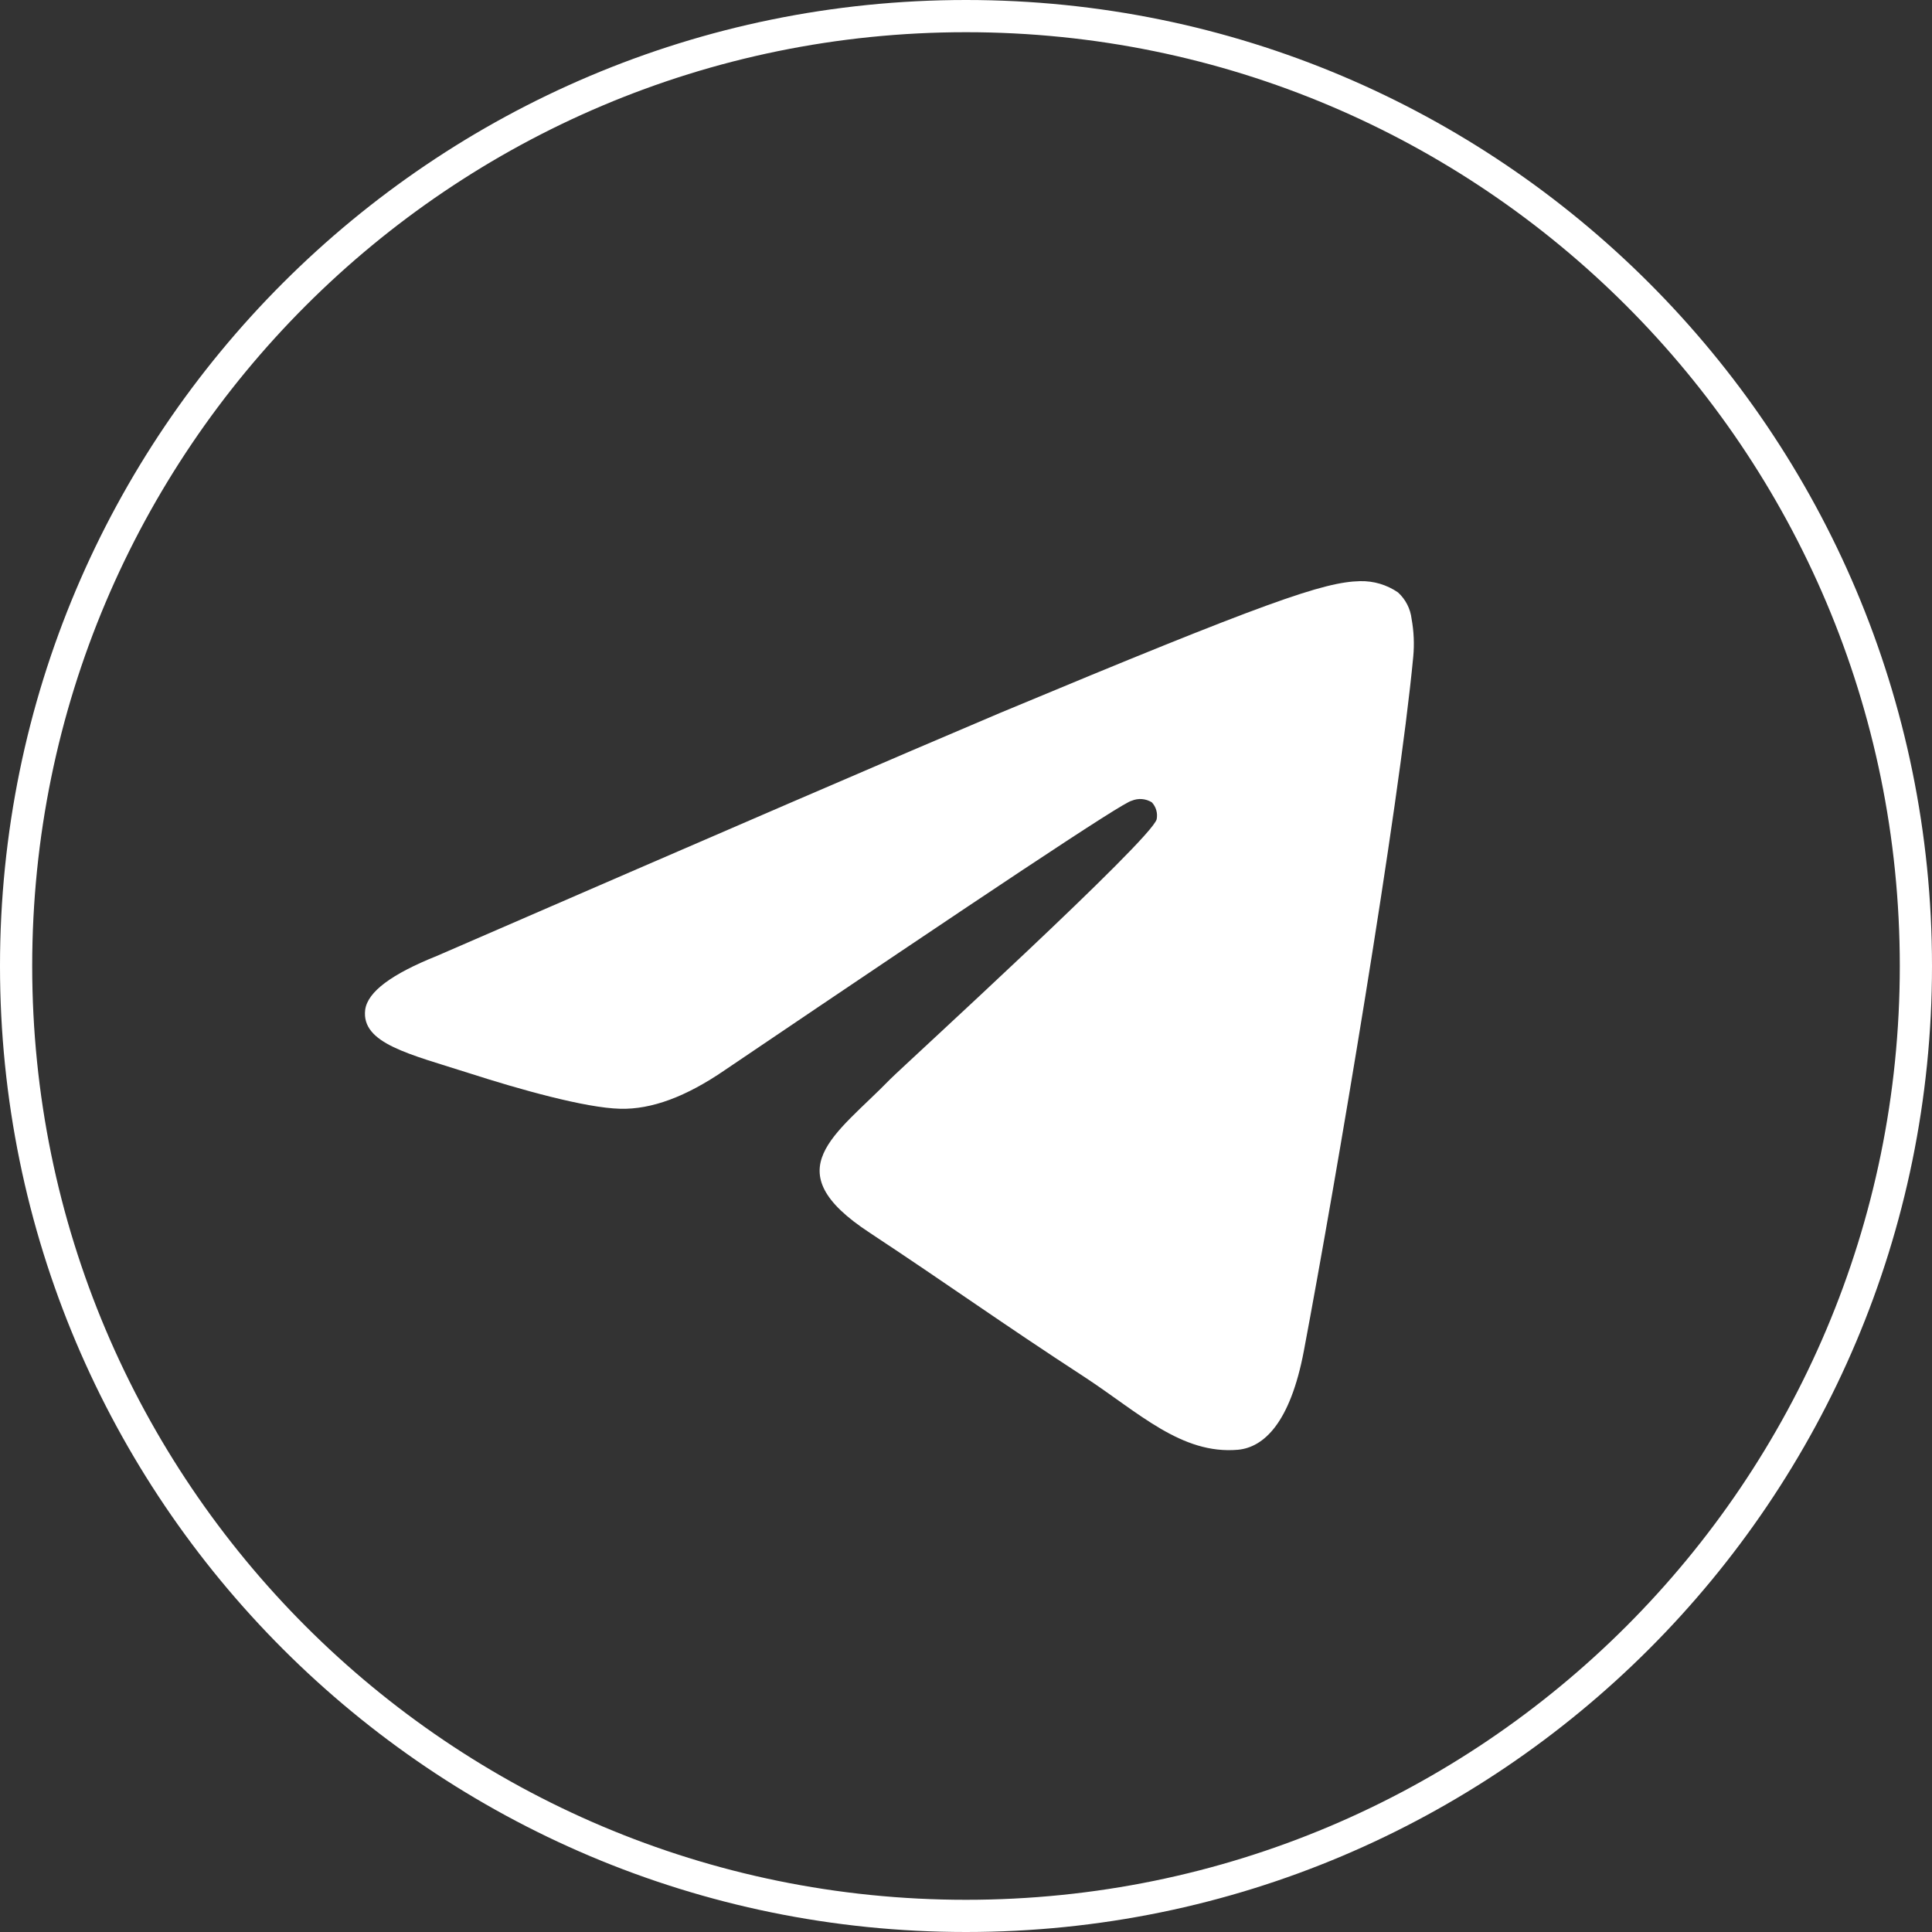
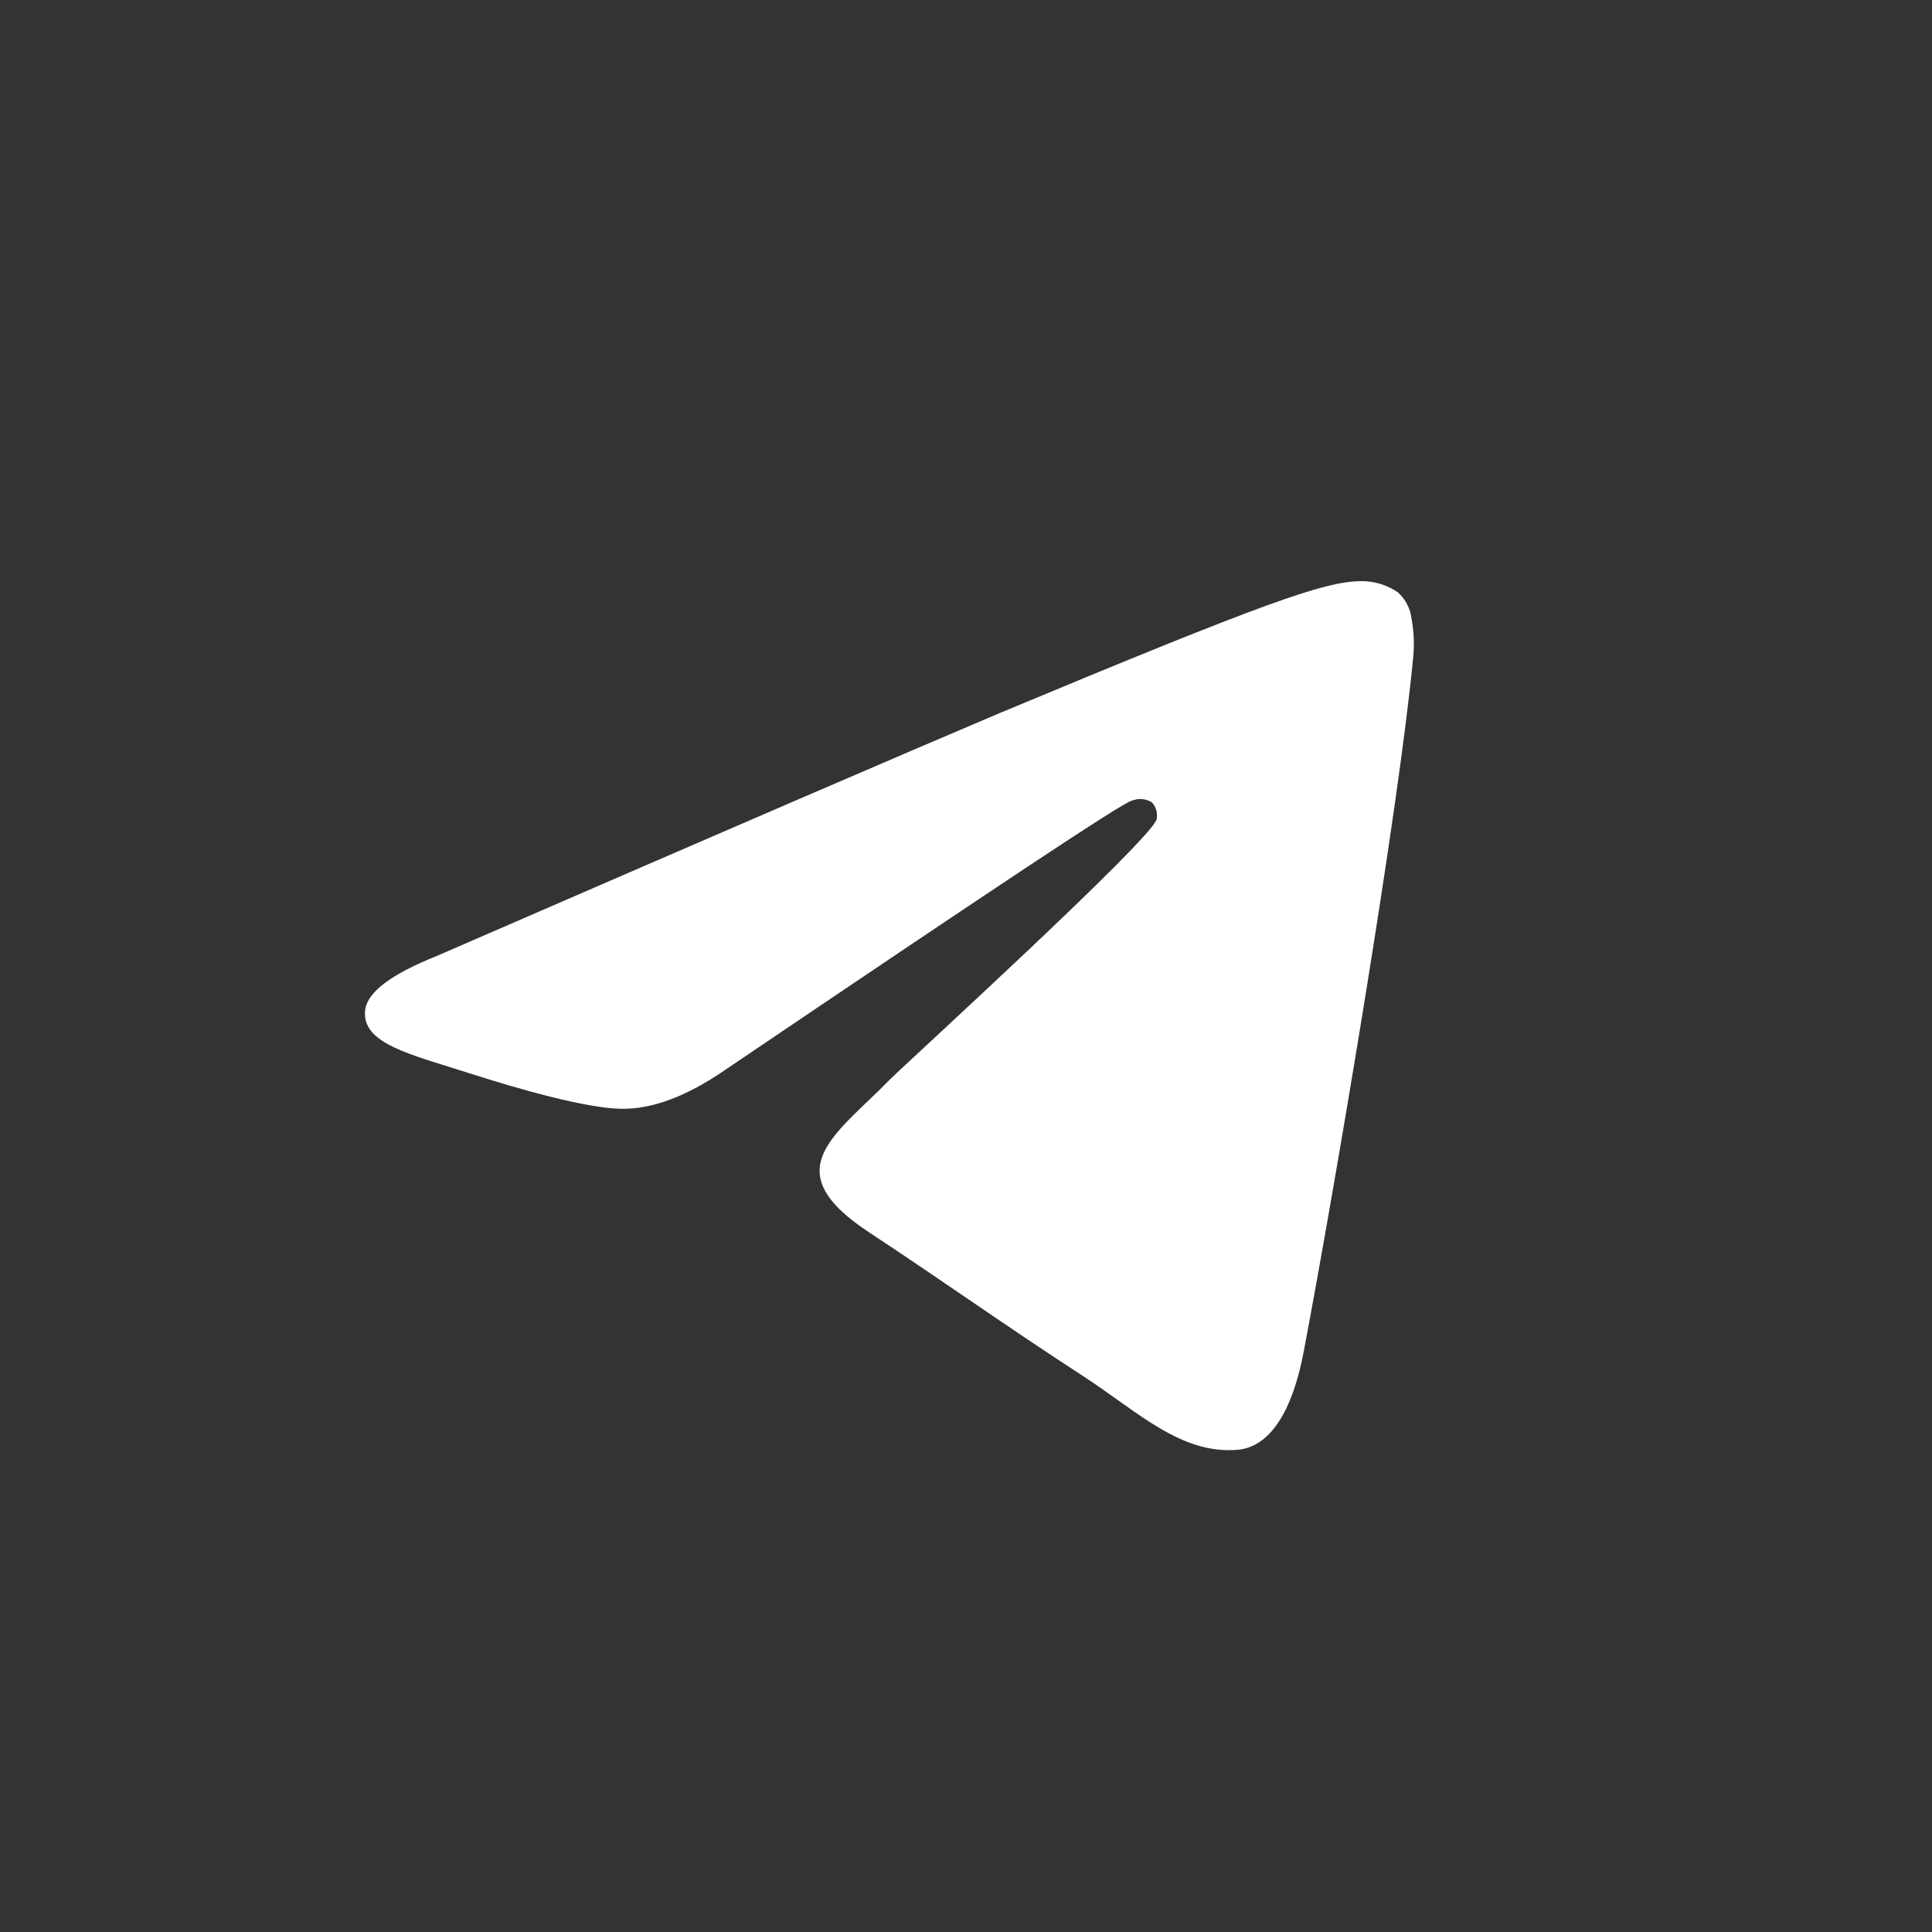
<svg xmlns="http://www.w3.org/2000/svg" viewBox="0 0 37.5 37.5" fill="none">
  <rect x="0" y="0" width="37.5" height="37.5" fill="#333333" stroke="none" />
-   <path fill-rule="evenodd" clip-rule="evenodd" d="M0.625 18.75C0.625 28.76 8.74 36.875 18.75 36.875C28.76 36.875 36.875 28.76 36.875 18.75C36.875 8.74 28.76 0.625 18.75 0.625C8.74 0.625 0.625 8.74 0.625 18.75ZM18.75 0C8.395 0 0 8.395 0 18.75C0 29.105 8.395 37.5 18.75 37.5C29.105 37.5 37.5 29.105 37.5 18.75C37.5 8.395 29.105 0 18.75 0Z" fill="white" />
  <path fill-rule="evenodd" clip-rule="evenodd" d="M8.478 18.555C13.942 16.182 17.585 14.61 19.406 13.84C24.605 11.67 25.698 11.295 26.4 11.28C26.662 11.274 26.919 11.35 27.134 11.498C27.282 11.632 27.376 11.815 27.399 12.013C27.443 12.255 27.454 12.502 27.431 12.747C27.15 15.713 25.932 22.911 25.308 26.22C25.042 27.625 24.527 28.094 24.027 28.14C22.934 28.234 22.107 27.422 21.061 26.735C19.406 25.658 18.485 24.987 16.877 23.925C15.019 22.708 16.221 22.036 17.283 20.943C17.564 20.662 22.357 16.291 22.451 15.901C22.462 15.843 22.46 15.782 22.443 15.725C22.427 15.668 22.397 15.616 22.357 15.573C22.299 15.537 22.233 15.516 22.165 15.51C22.098 15.505 22.029 15.516 21.967 15.542C21.795 15.573 19.172 17.321 14.067 20.772C13.317 21.287 12.646 21.537 12.037 21.521C11.366 21.505 10.086 21.146 9.118 20.834C7.947 20.459 7.01 20.256 7.088 19.601C7.135 19.25 7.603 18.906 8.478 18.555Z" fill="white" />
</svg>